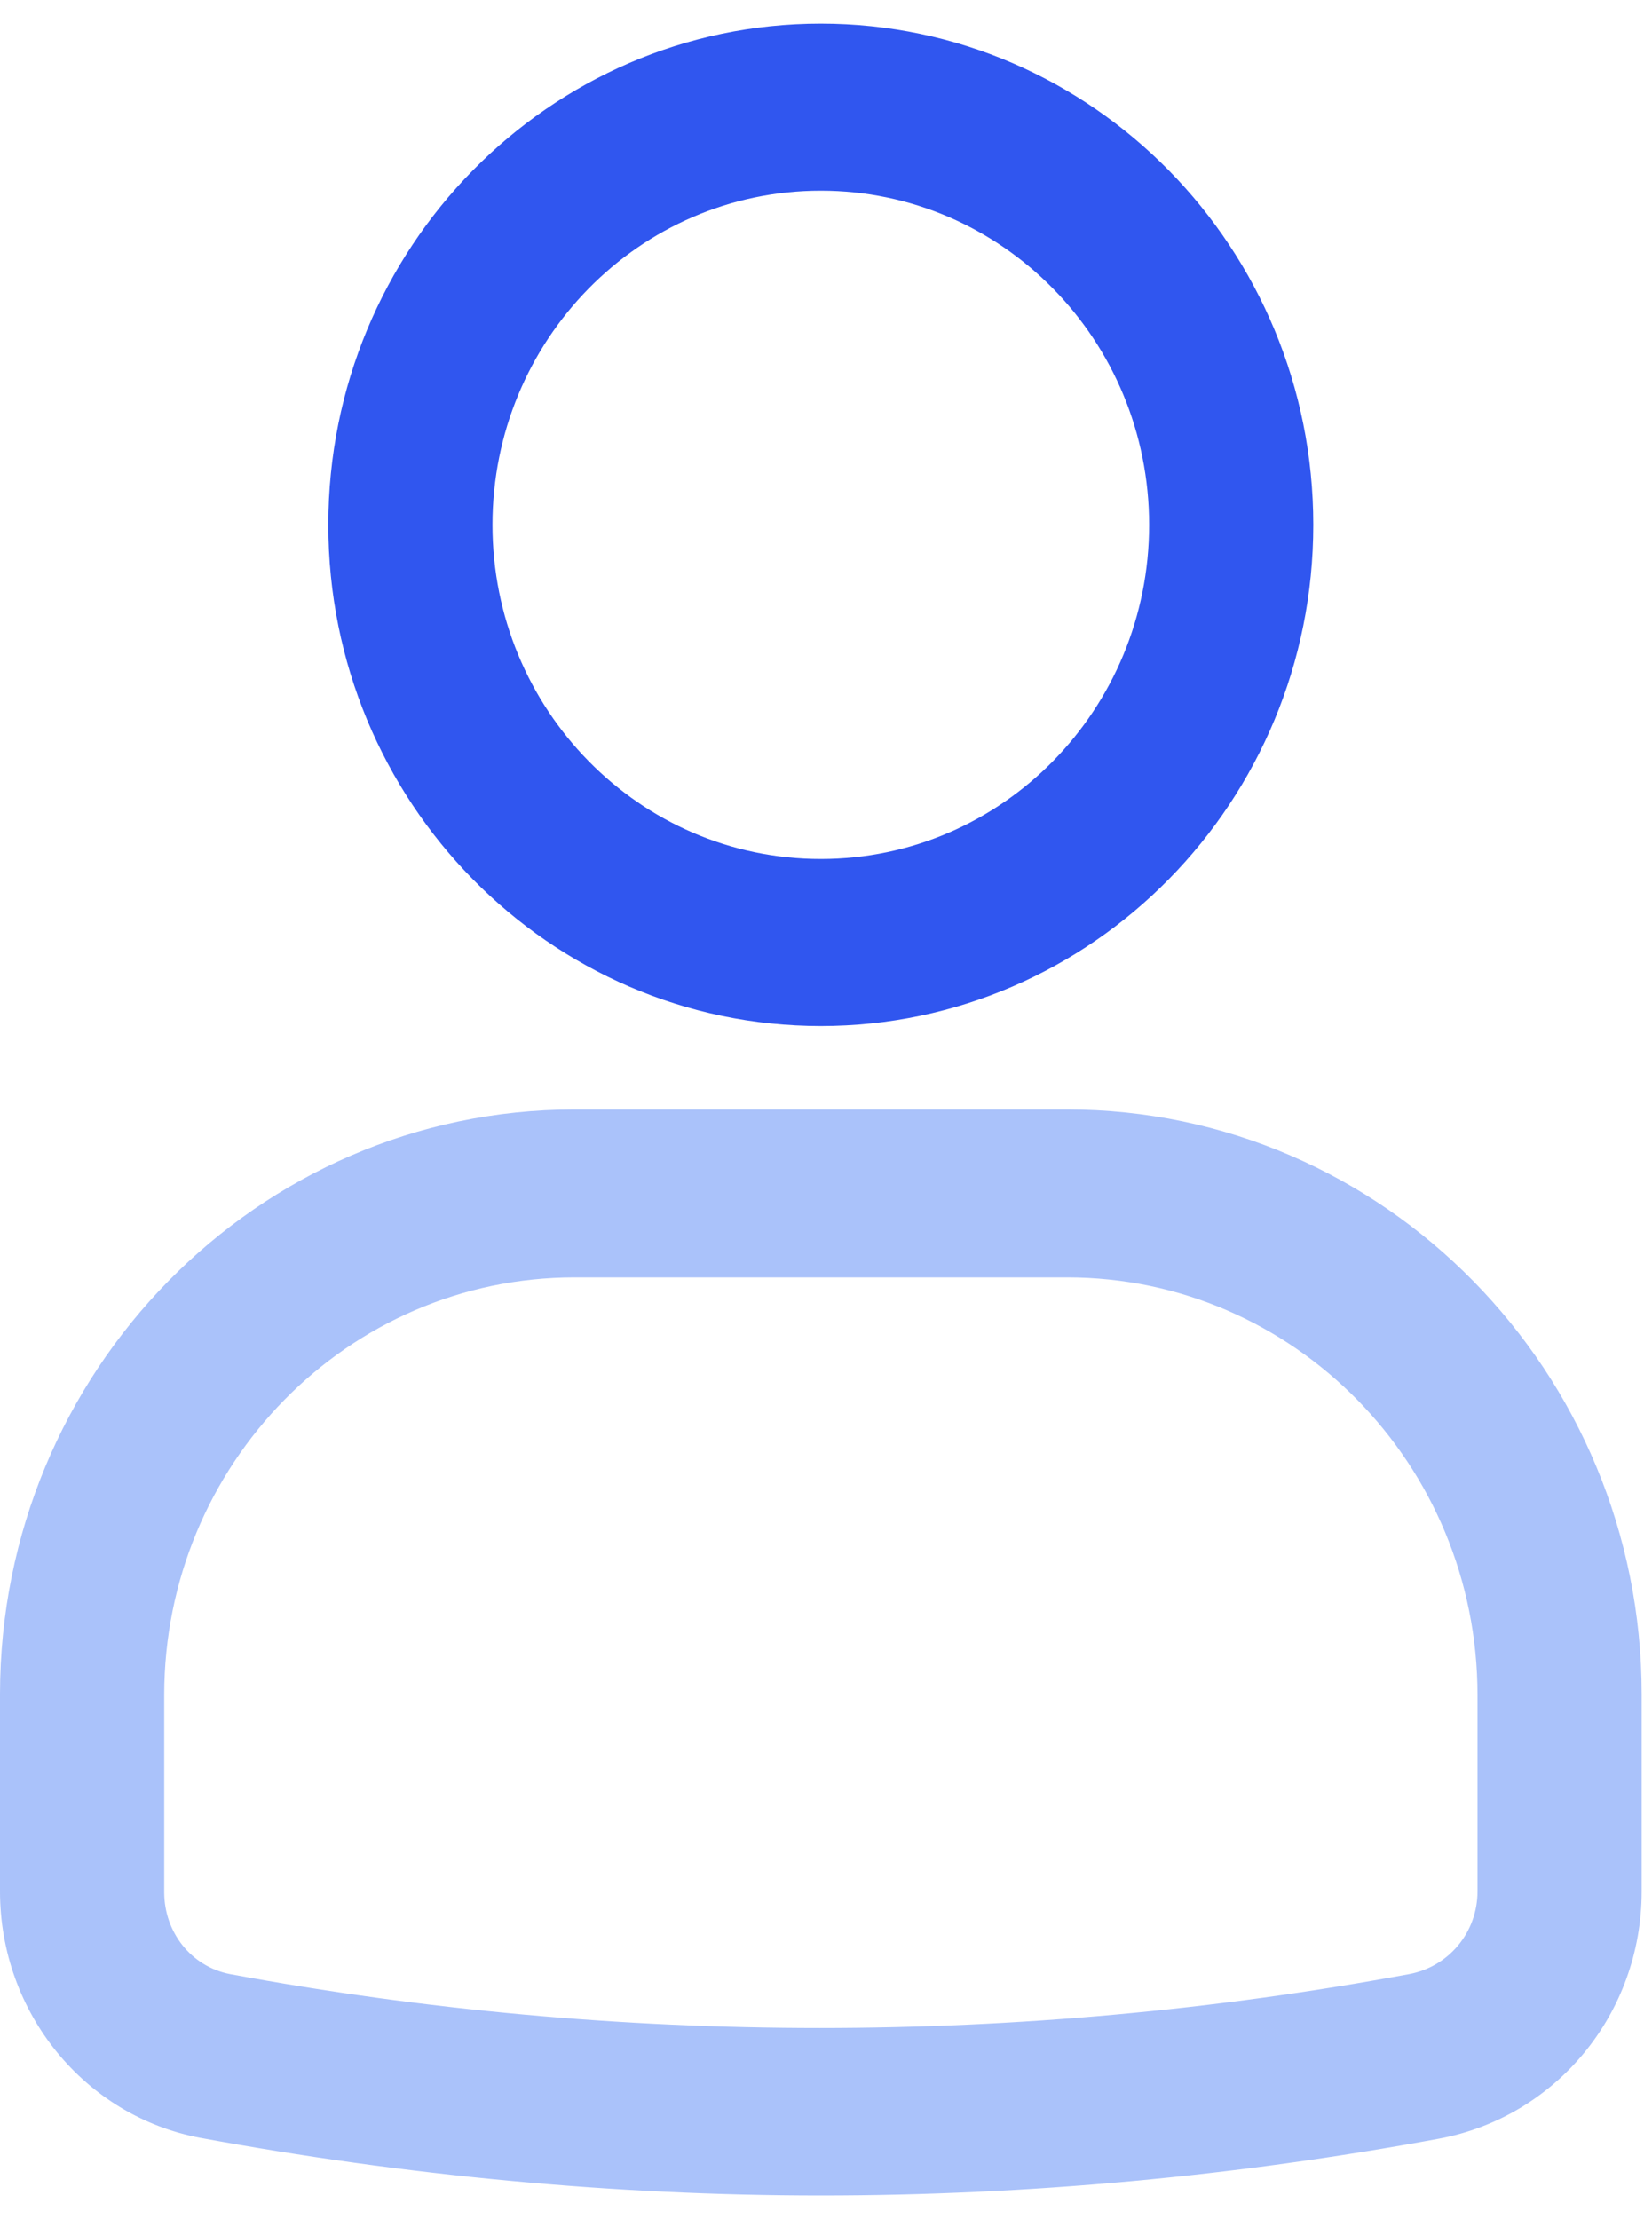
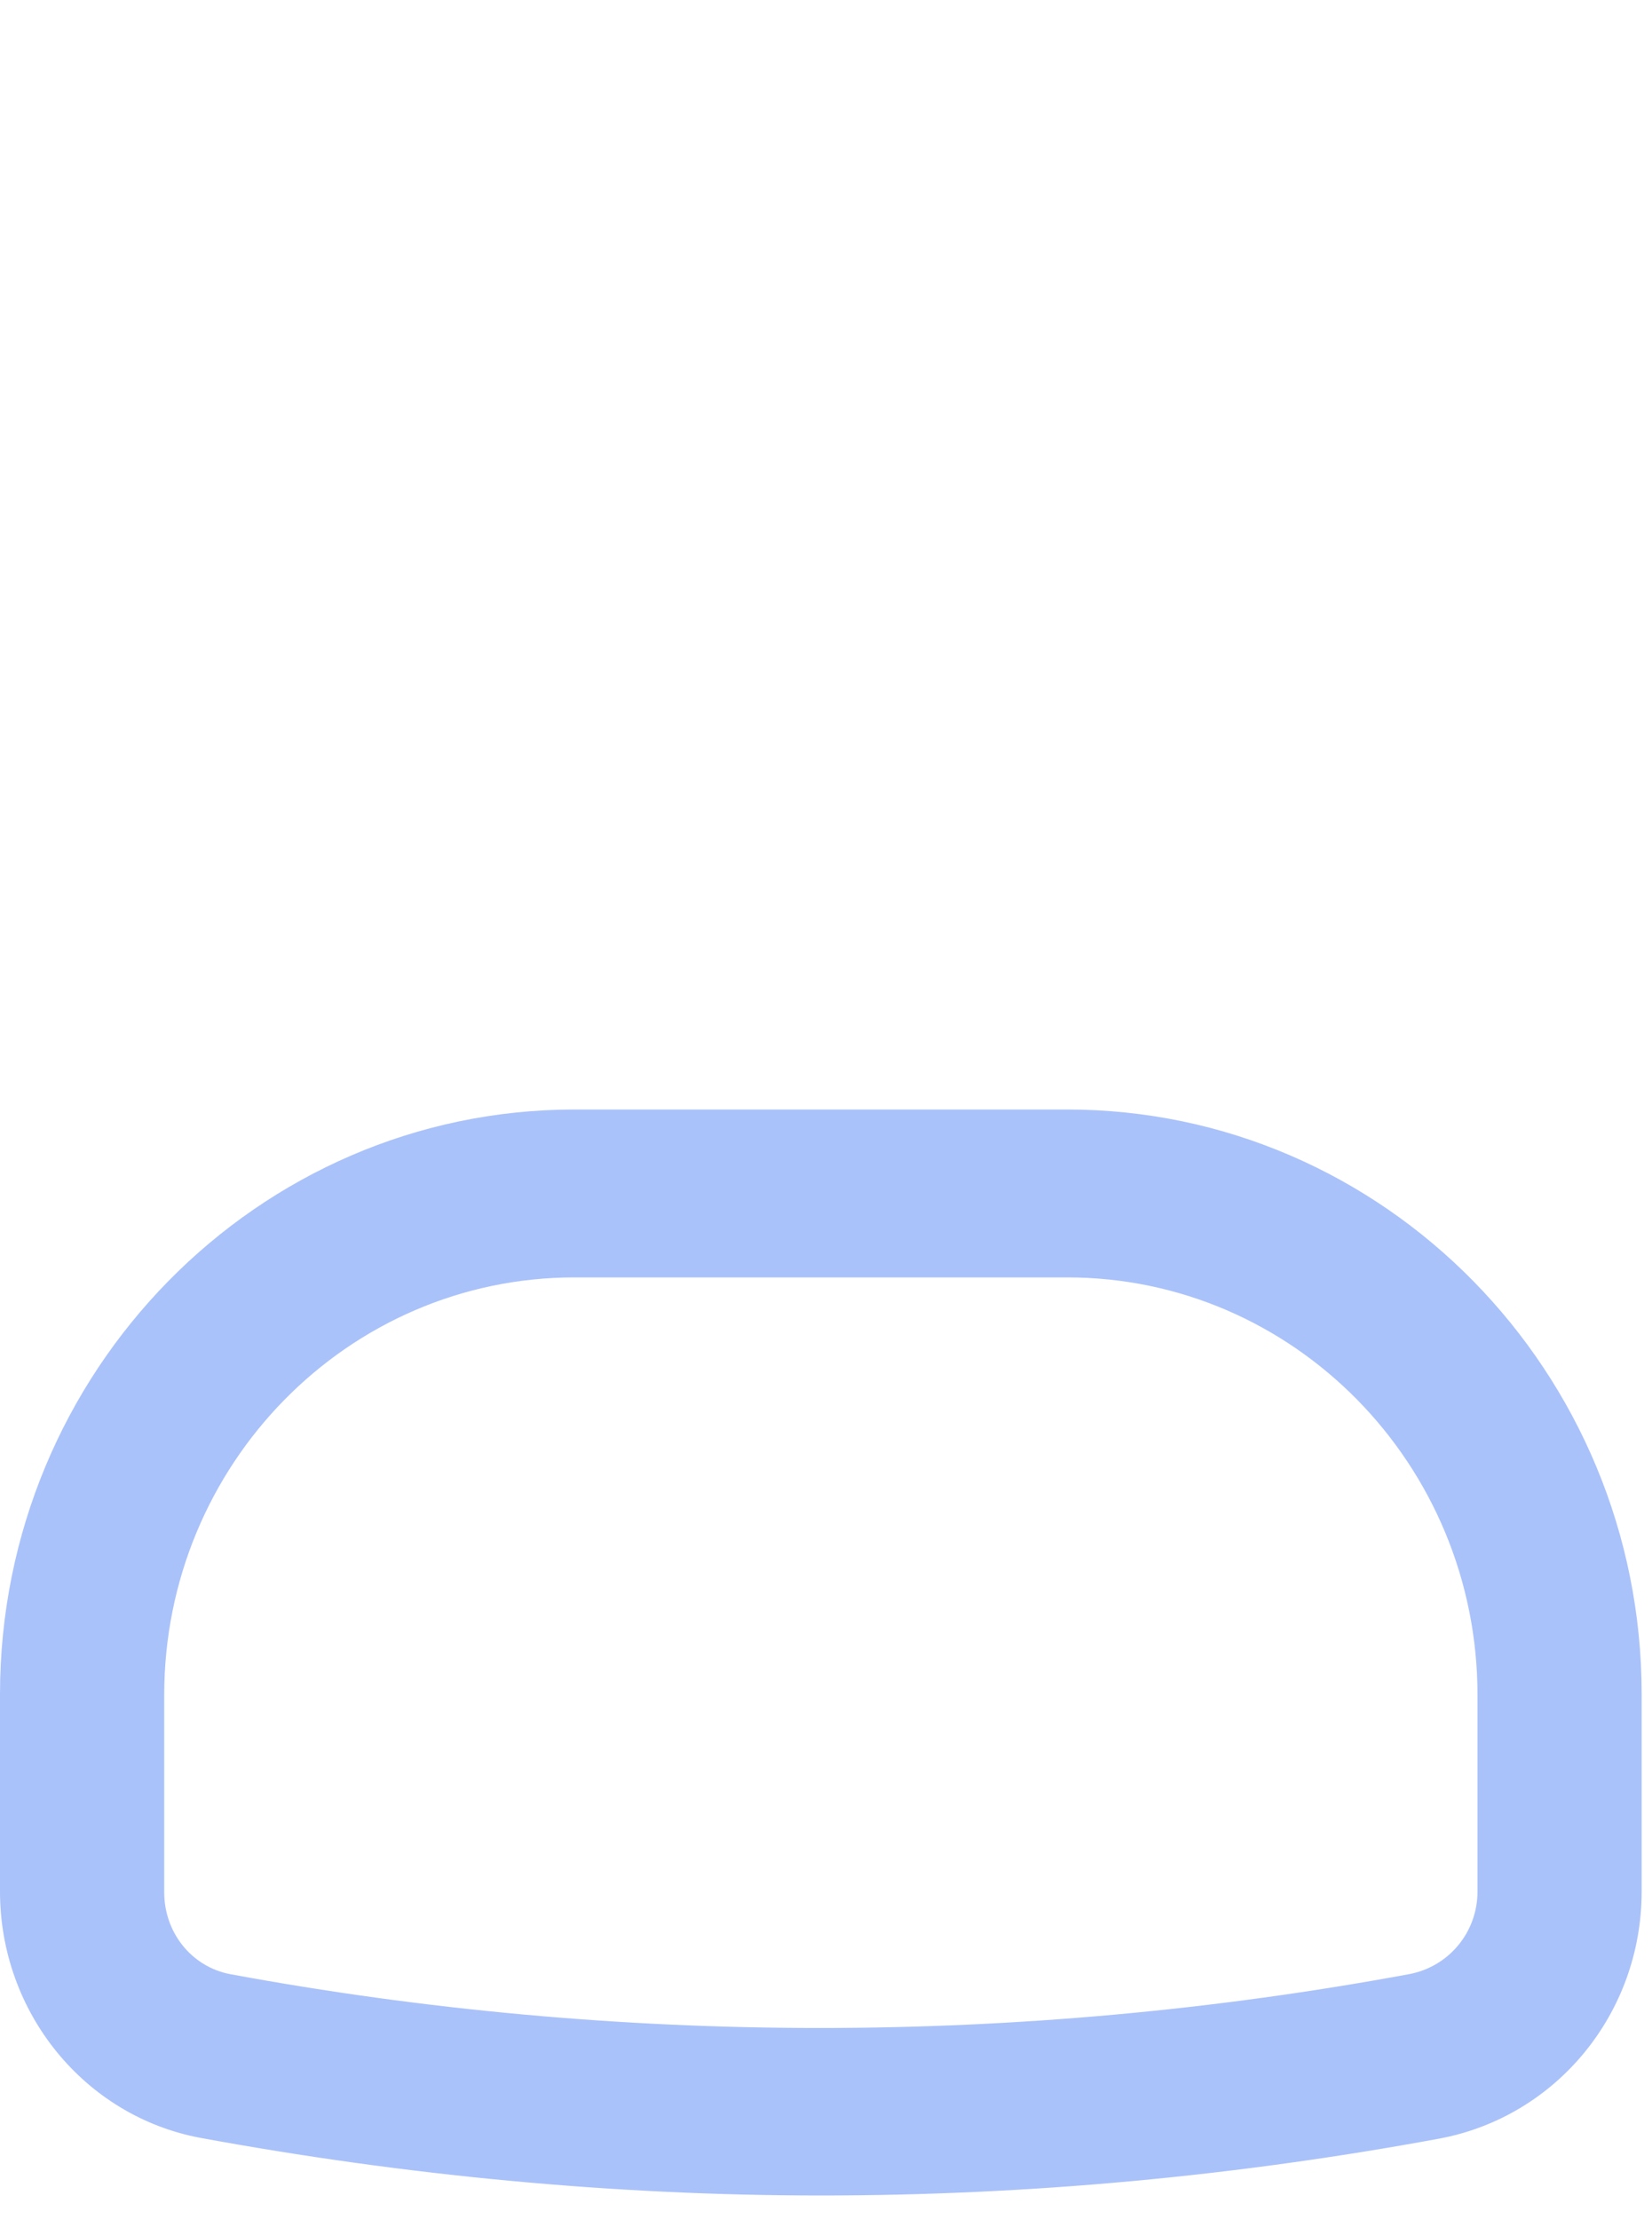
<svg xmlns="http://www.w3.org/2000/svg" width="35" height="47" viewBox="0 0 35 47" fill="none">
  <g clip-path="url(#clip0_1_52)">
-     <path d="M17.39 21.731C23.146 21.731 27.824 16.972 27.824 11.116C27.824 5.259 23.146 0.5 17.39 0.5C11.634 0.5 6.956 5.259 6.956 11.116C6.956 16.972 11.634 21.731 17.39 21.731ZM17.39 4.039C21.233 4.039 24.346 7.206 24.346 11.116C24.346 15.026 21.233 18.193 17.39 18.193C13.547 18.193 10.434 15.026 10.434 11.116C10.434 7.206 13.547 4.039 17.39 4.039Z" fill="#3056EF" />
    <path d="M22.608 23.499H12.174C5.461 23.499 0 29.055 0 35.885V40.06C0 42.625 1.791 44.819 4.243 45.279C8.573 46.075 12.991 46.5 17.39 46.5C21.789 46.5 26.172 46.093 30.485 45.297C32.972 44.837 34.781 42.643 34.781 40.06V35.885C34.781 29.055 29.32 23.499 22.607 23.499H22.608ZM31.303 40.059C31.303 40.926 30.695 41.652 29.86 41.811C21.634 43.333 13.096 43.333 4.87 41.811C4.053 41.652 3.479 40.926 3.479 40.077V35.902C3.479 31.019 7.374 27.055 12.174 27.055H22.608C27.408 27.055 31.303 31.019 31.303 35.902V40.077L31.303 40.059Z" fill="#AAC2FA" />
  </g>
  <defs>
    <clipPath id="clip0_1_52">
      <rect width="35" height="46" fill="white" transform="translate(0 0.5)" />
    </clipPath>
  </defs>
</svg>